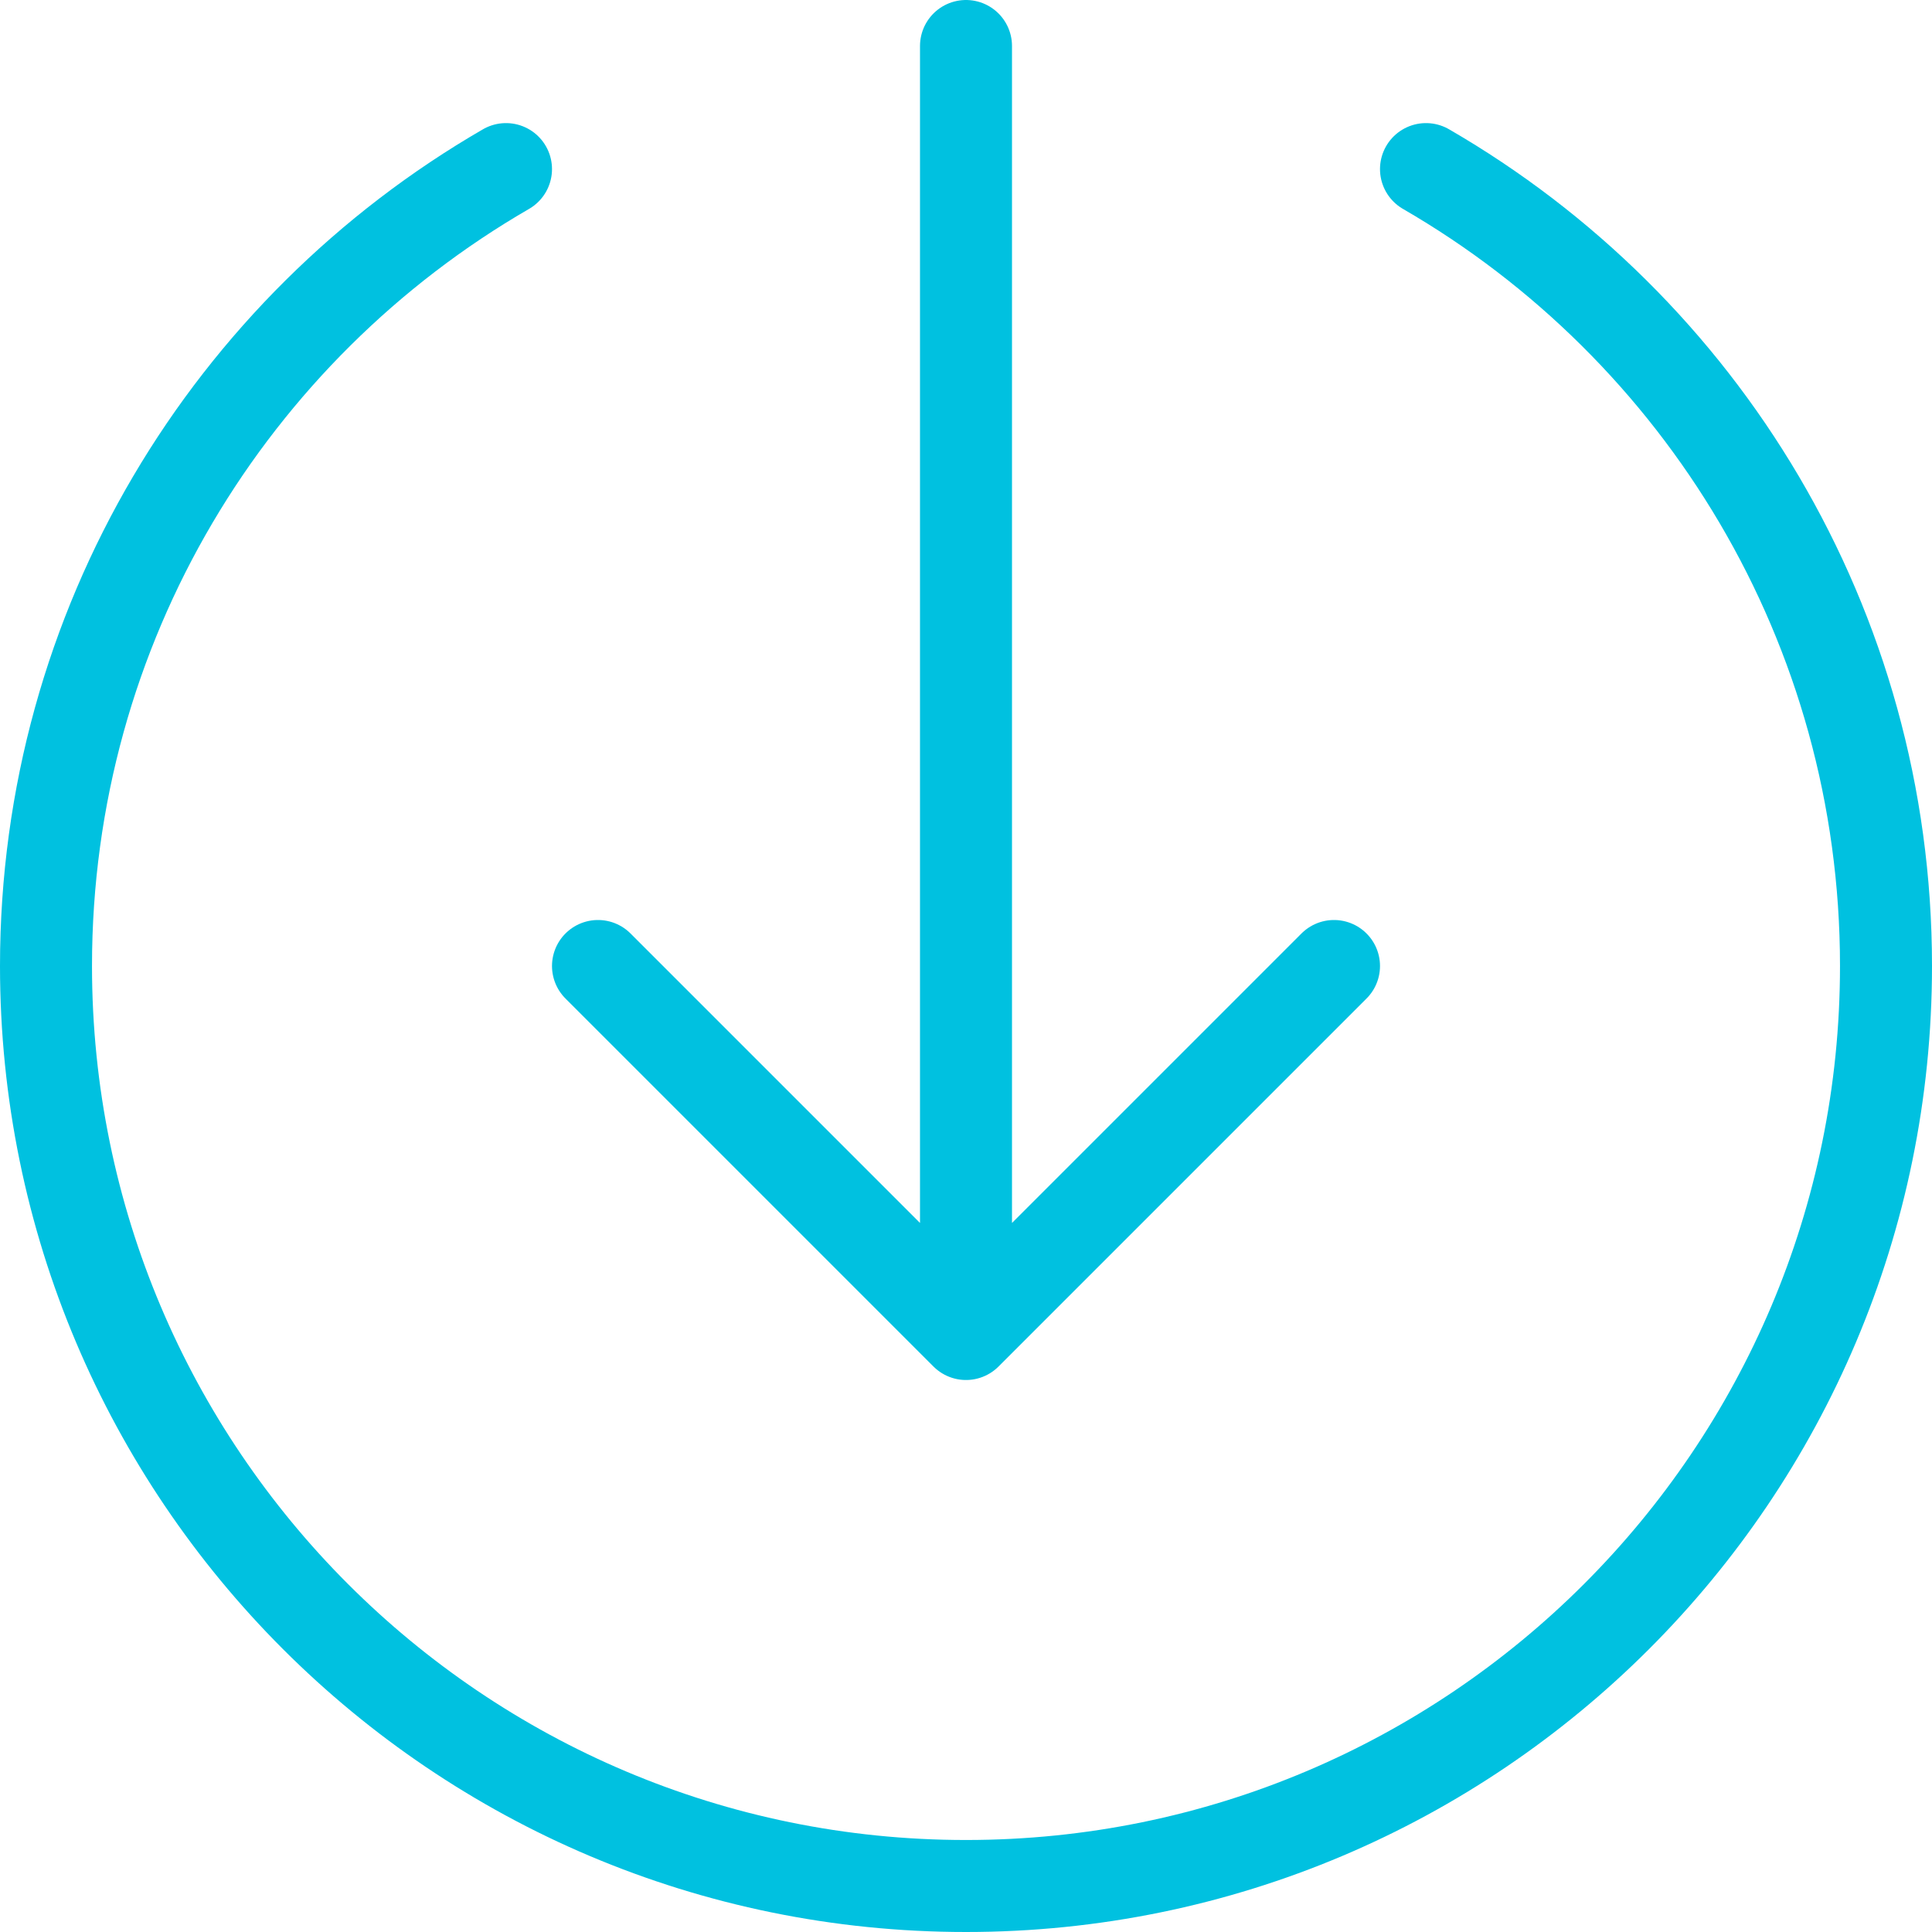
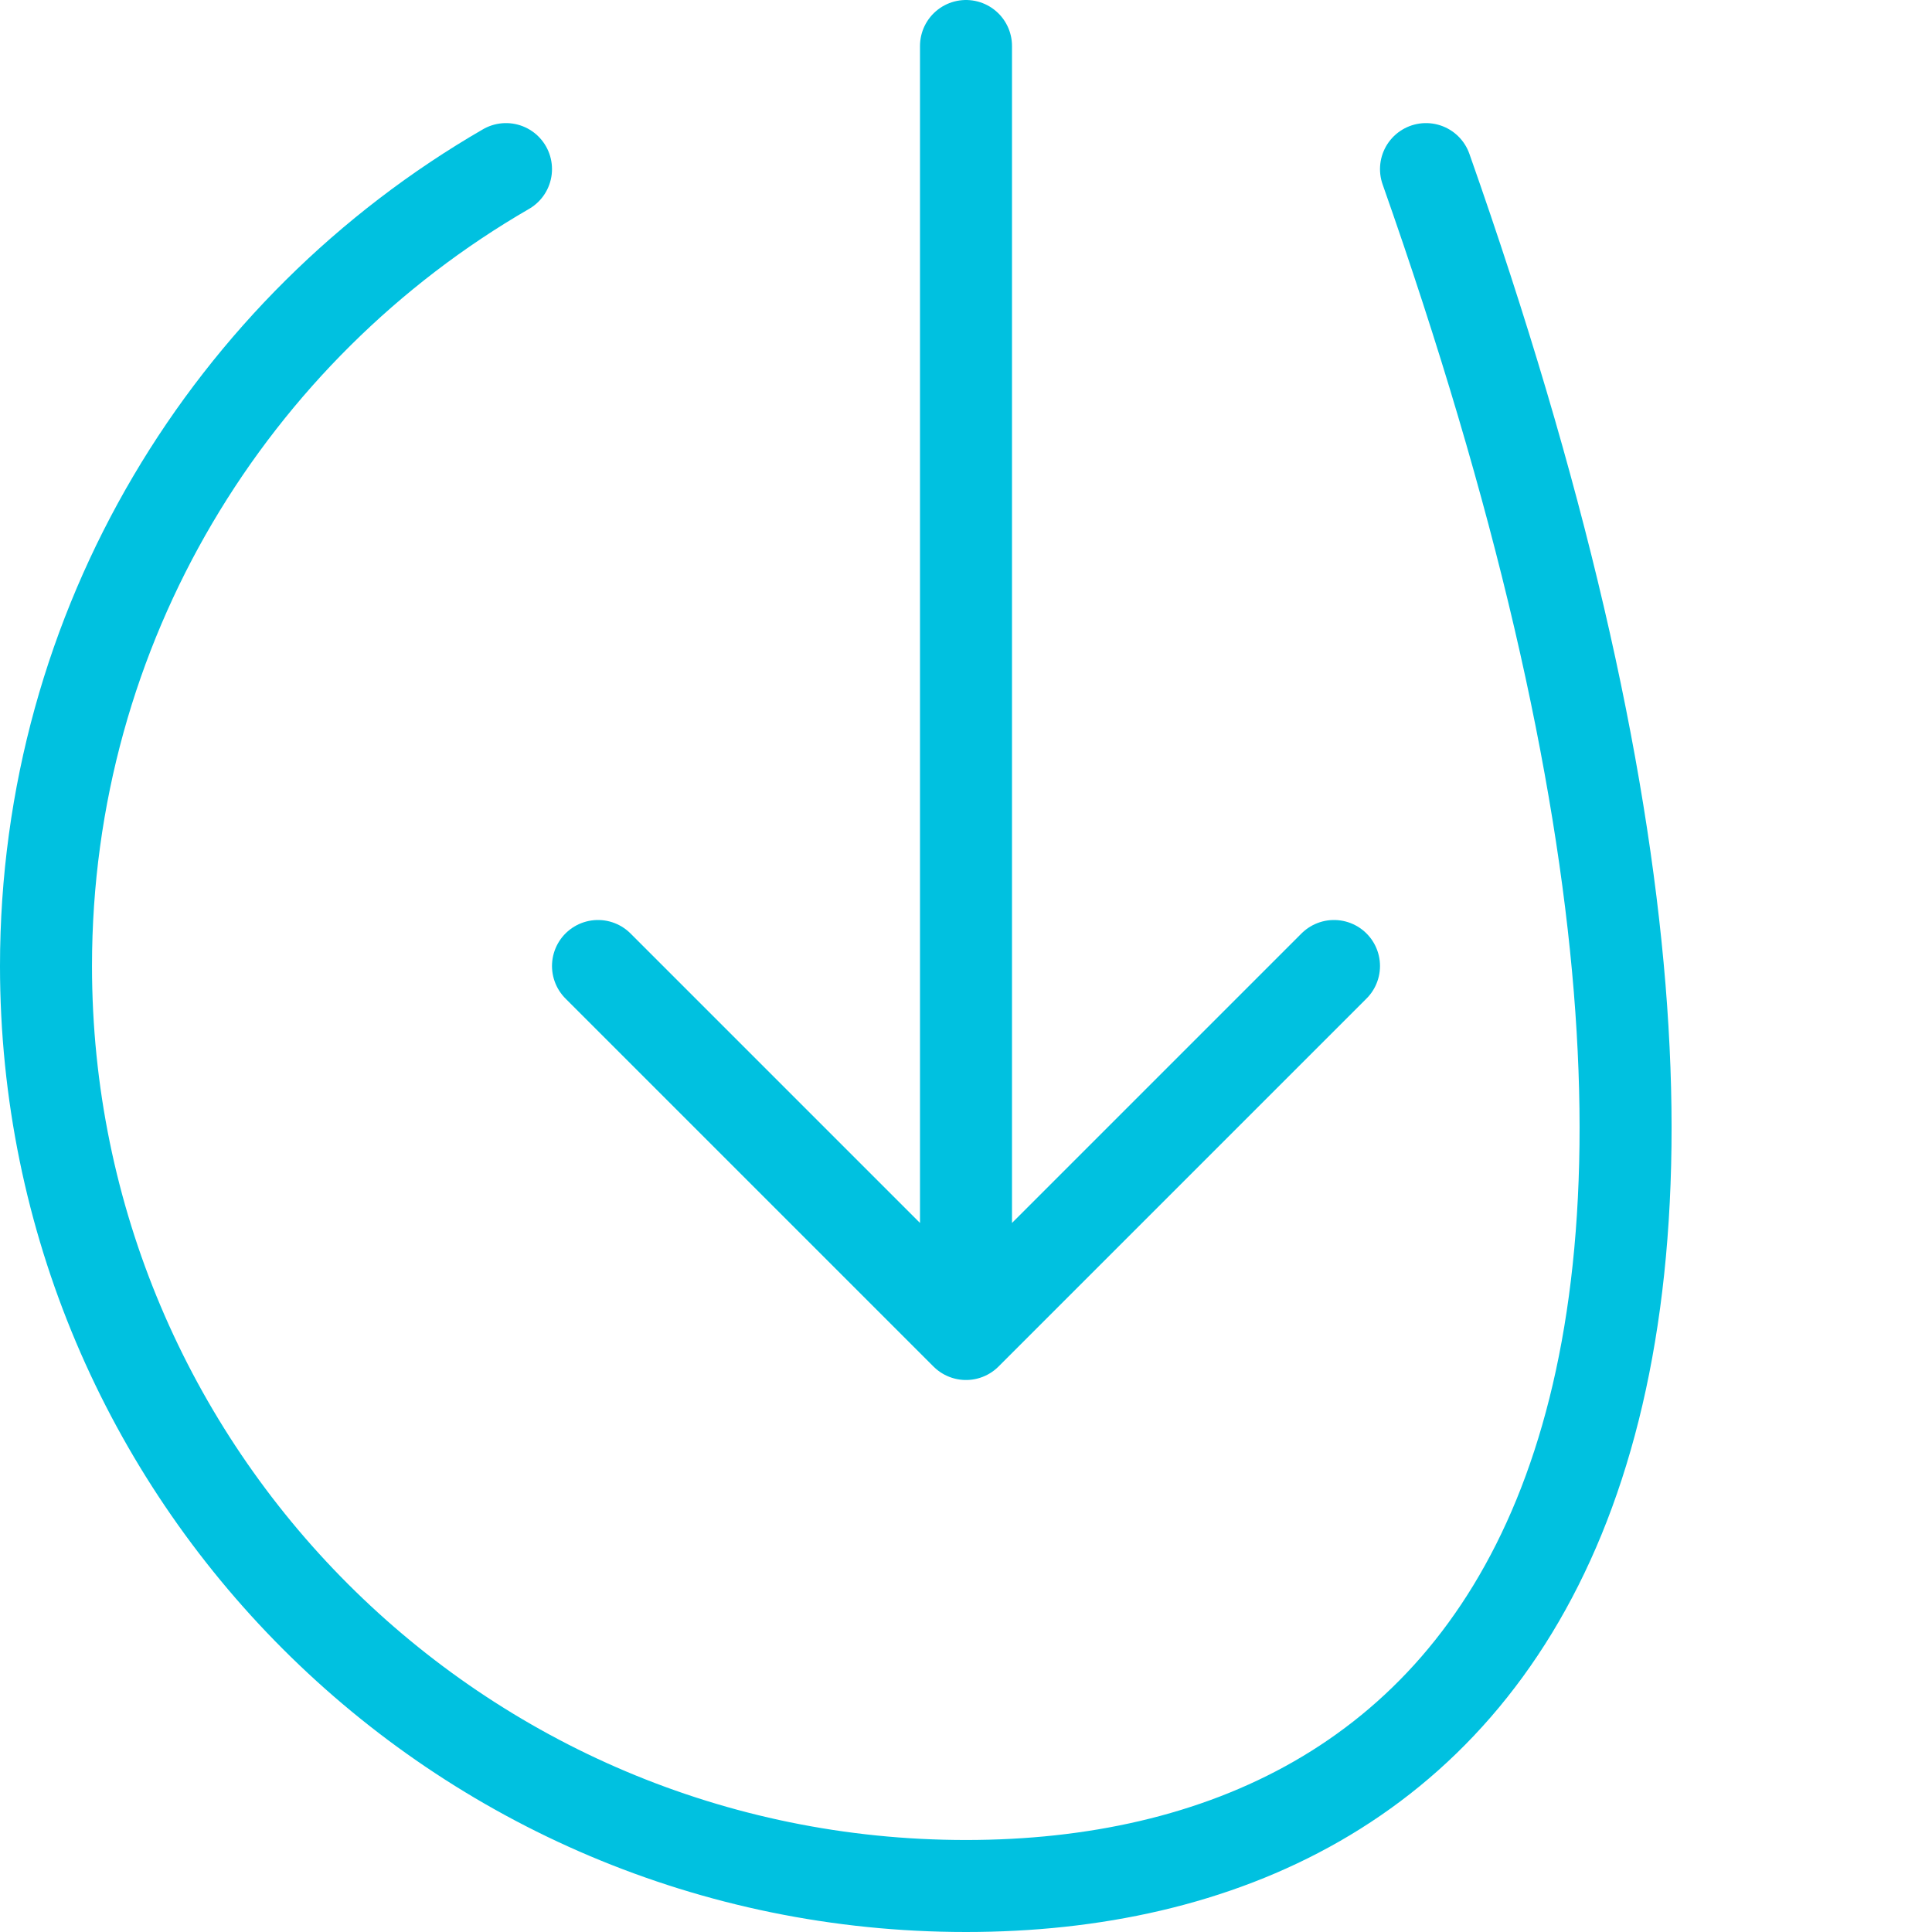
<svg xmlns="http://www.w3.org/2000/svg" width="42" height="42" viewBox="0 0 42 42" fill="none">
-   <path d="M31 3.676C36.978 7.134 41 13.597 41 21C41 32.046 32.046 41 21 41C9.954 41 1 32.046 1 21C1 13.597 5.022 7.134 11 3.676M13 21L21 29M21 29L29 21M21 29V1" stroke="#00C1E0" stroke-width="2" stroke-linecap="round" stroke-linejoin="round" />
+   <path d="M31 3.676C41 32.046 32.046 41 21 41C9.954 41 1 32.046 1 21C1 13.597 5.022 7.134 11 3.676M13 21L21 29M21 29L29 21M21 29V1" stroke="#00C1E0" stroke-width="2" stroke-linecap="round" stroke-linejoin="round" />
</svg>